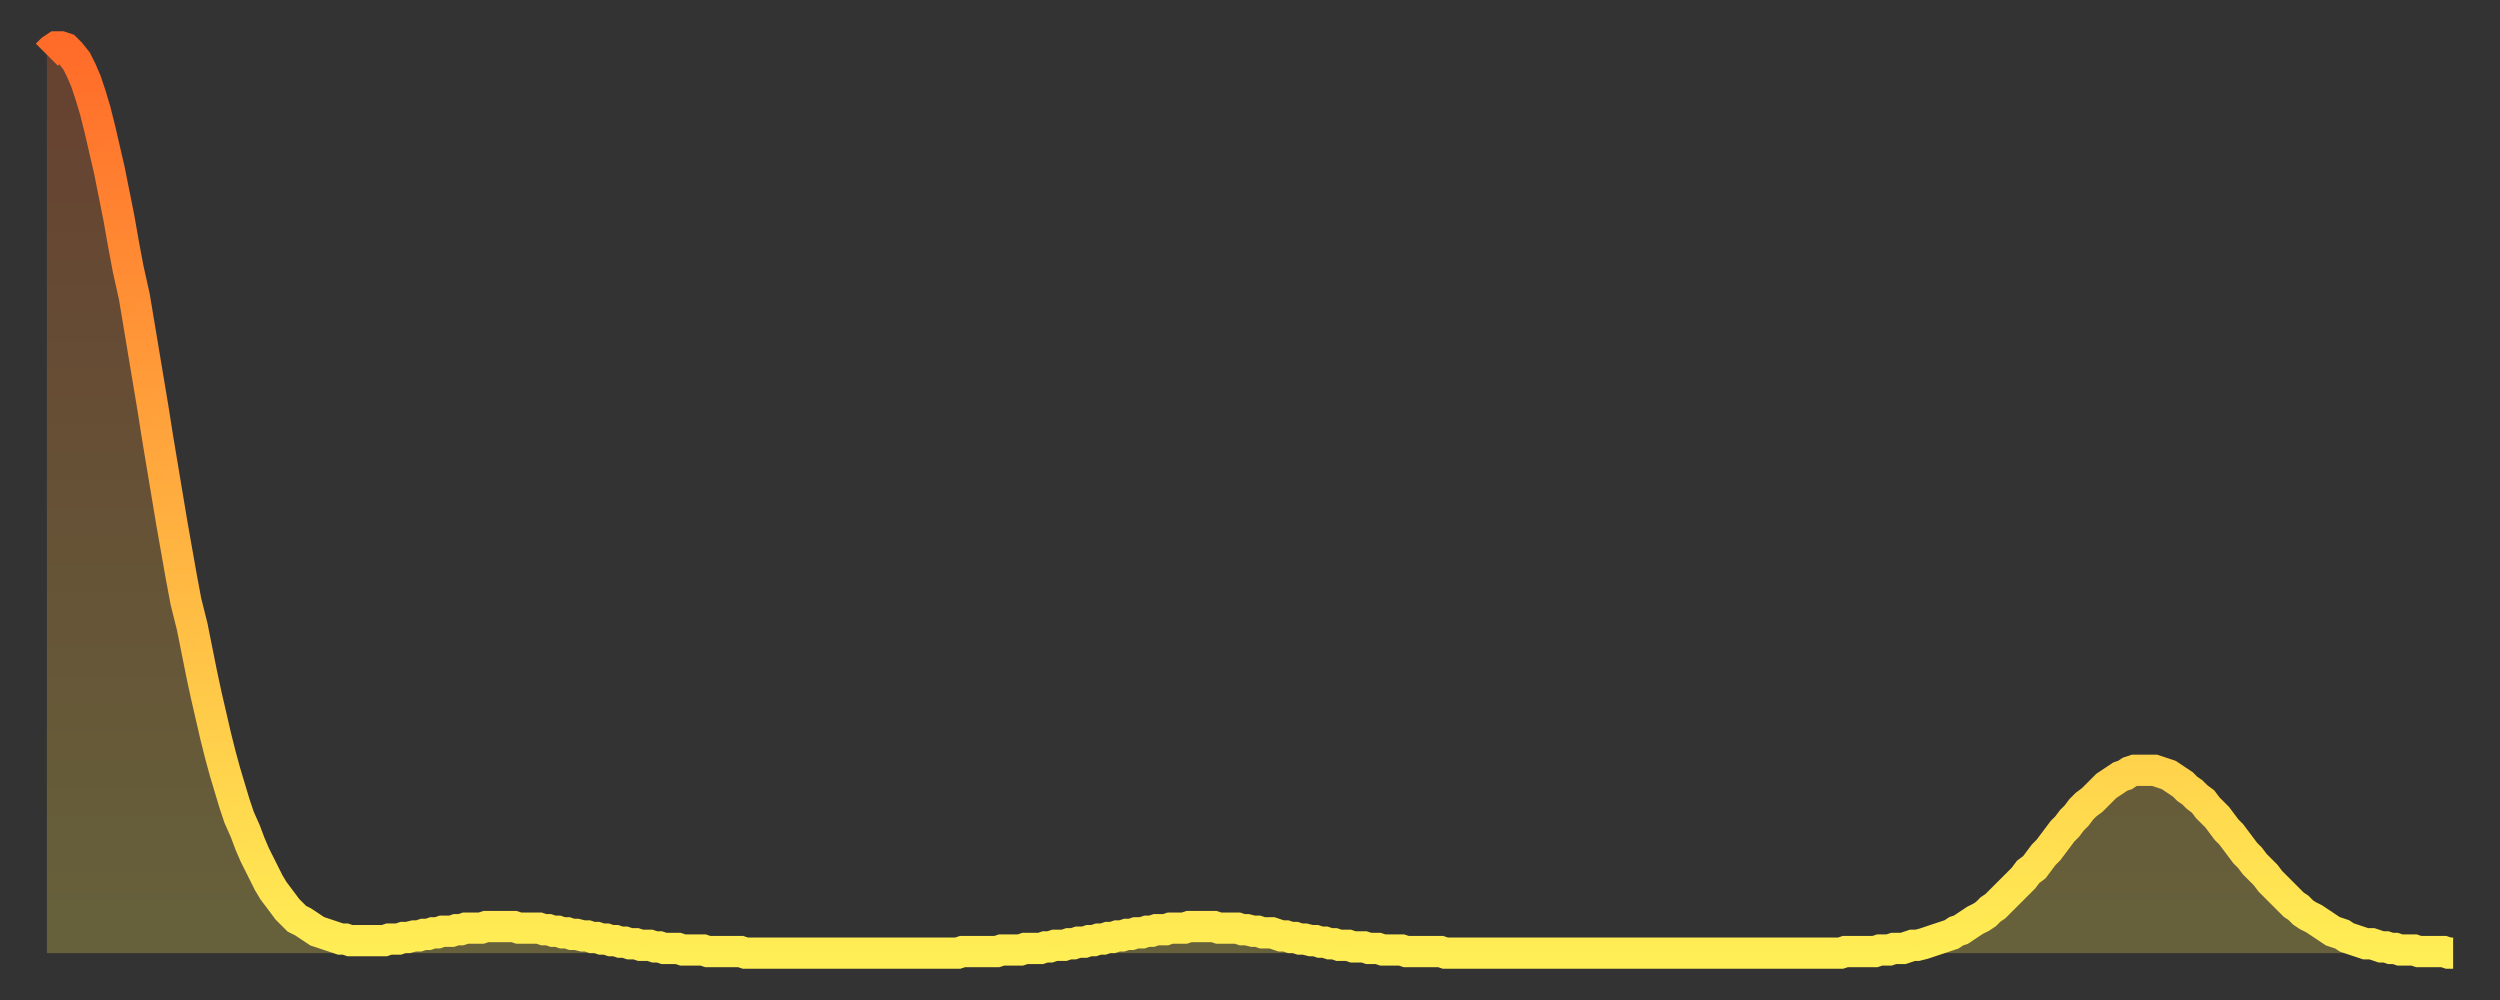
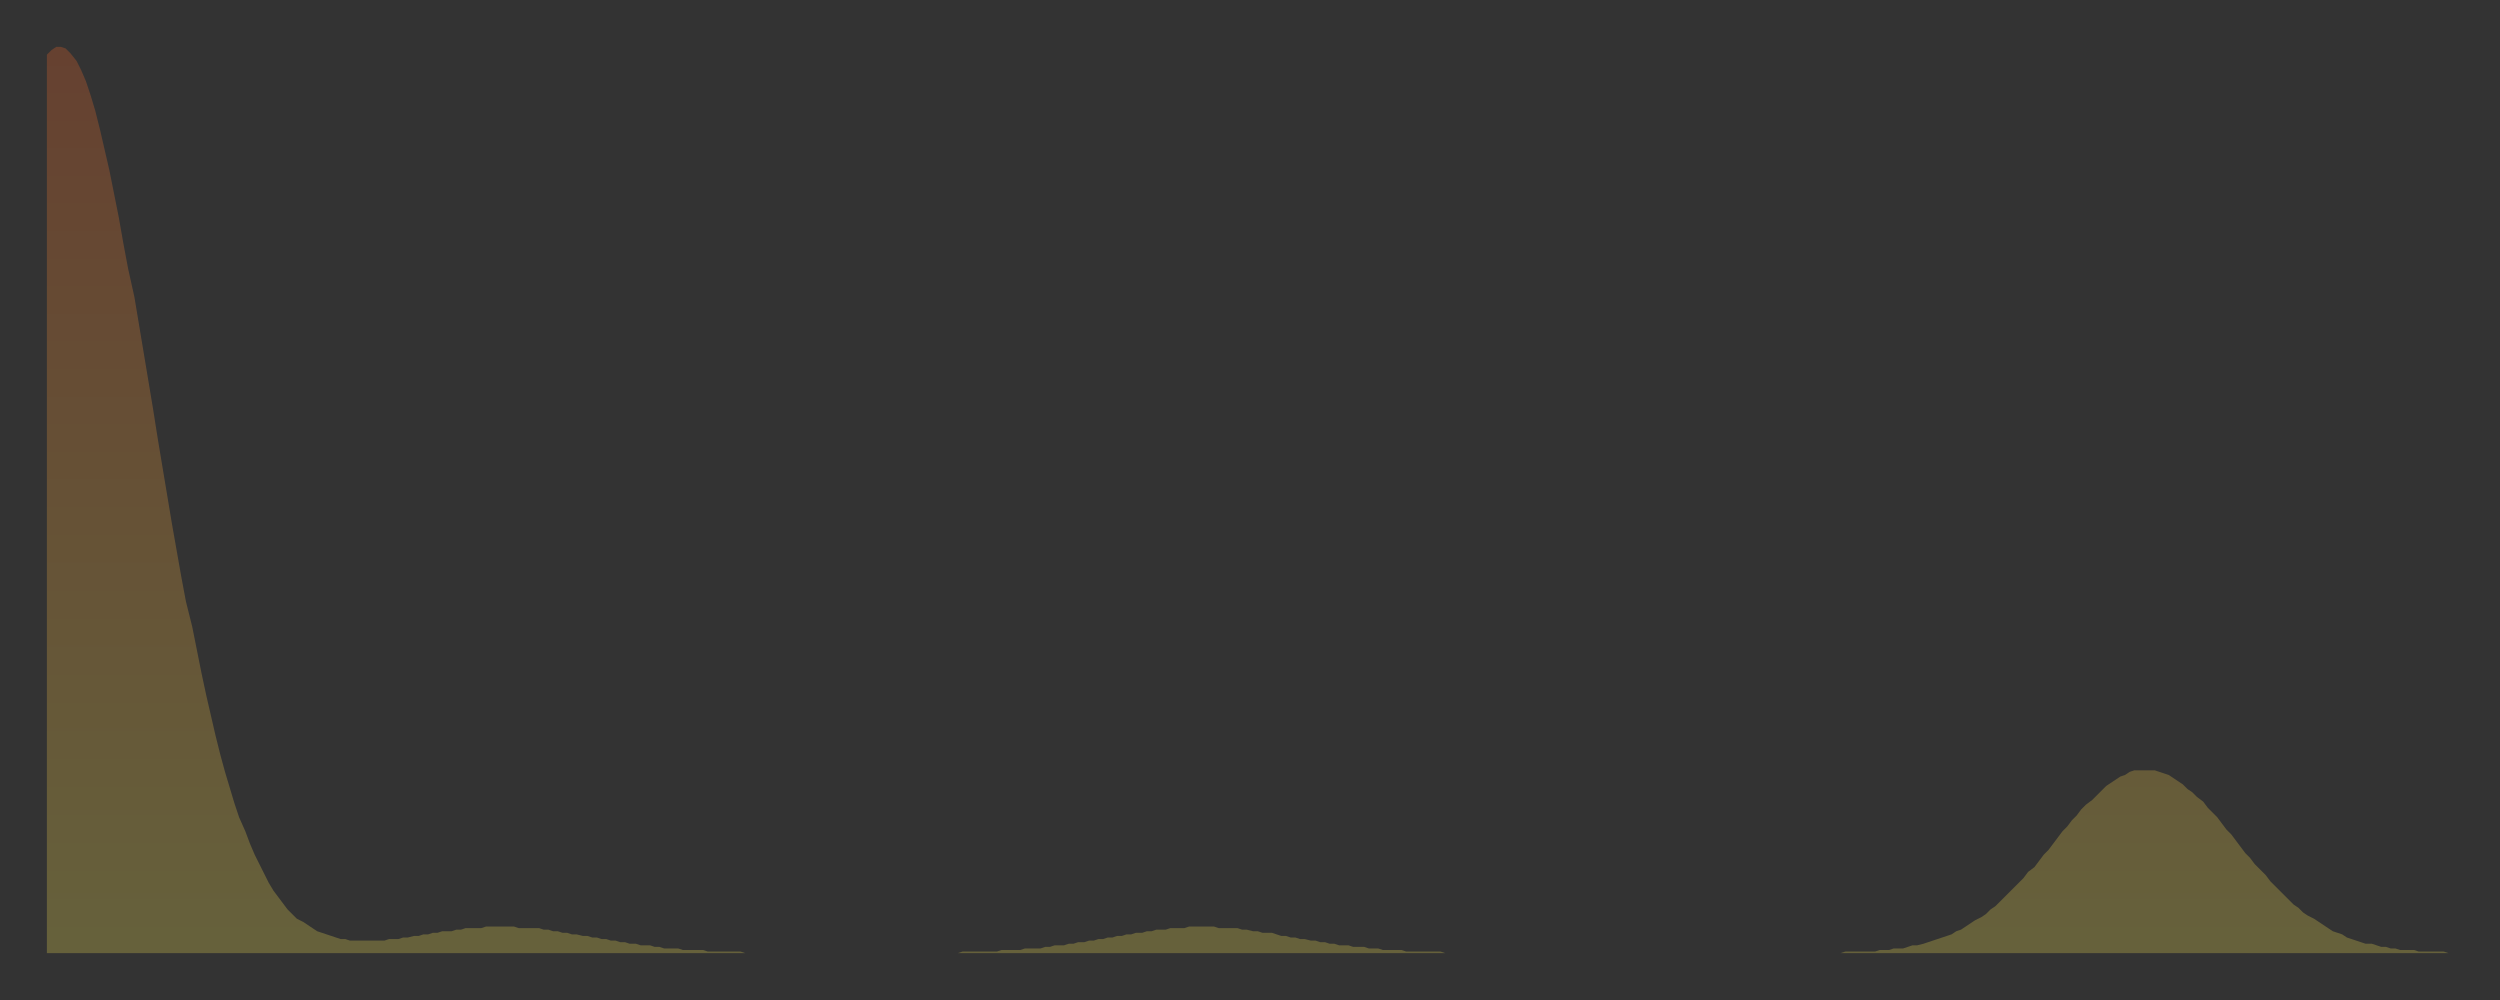
<svg xmlns="http://www.w3.org/2000/svg" baseProfile="full" height="64" version="1.1" width="160">
  <rect width="100%" height="100%" fill="#333333" stroke="none" />
  <defs>
    <linearGradient id="id180194" x1="0" x2="0" y1="0" y2="1">
      <stop offset="0%" stop-color="#ff6b29" />
      <stop offset="50%" stop-color="#ffad3f" />
      <stop offset="100%" stop-color="#ffee55" />
    </linearGradient>
  </defs>
  <g transform="translate(3,3)">
    <g>
-       <path d="M 0.0 0.5 L 0.3 0.2 0.6 0.0 0.9 0.0 1.2 0.1 1.5 0.4 1.9 0.9 2.2 1.5 2.5 2.2 2.8 3.1 3.1 4.1 3.4 5.3 3.7 6.6 4.0 7.9 4.3 9.4 4.6 10.9 4.9 12.6 5.2 14.2 5.6 16.0 5.9 17.8 6.2 19.6 6.5 21.4 6.8 23.2 7.1 25.1 7.4 26.9 7.7 28.7 8.0 30.5 8.3 32.2 8.6 33.9 8.9 35.5 9.3 37.1 9.6 38.6 9.9 40.1 10.2 41.5 10.5 42.8 10.8 44.1 11.1 45.3 11.4 46.4 11.7 47.4 12.0 48.4 12.3 49.3 12.7 50.2 13.0 51.0 13.3 51.7 13.6 52.3 13.9 52.9 14.2 53.5 14.5 54.0 14.8 54.4 15.1 54.8 15.4 55.2 15.7 55.5 16.0 55.8 16.4 56.0 16.7 56.2 17.0 56.4 17.3 56.6 17.6 56.7 17.9 56.8 18.2 56.9 18.5 57.0 18.8 57.1 19.1 57.1 19.4 57.2 19.8 57.2 20.1 57.2 20.4 57.2 20.7 57.2 21.0 57.2 21.3 57.2 21.6 57.2 21.9 57.1 22.2 57.1 22.5 57.1 22.8 57.0 23.1 57.0 23.5 56.9 23.8 56.9 24.1 56.8 24.4 56.8 24.7 56.7 25.0 56.7 25.3 56.6 25.6 56.6 25.9 56.6 26.2 56.5 26.5 56.5 26.8 56.4 27.2 56.4 27.5 56.4 27.8 56.4 28.1 56.3 28.4 56.3 28.7 56.3 29.0 56.3 29.3 56.3 29.6 56.3 29.9 56.3 30.2 56.4 30.6 56.4 30.9 56.4 31.2 56.4 31.5 56.4 31.8 56.5 32.1 56.5 32.4 56.6 32.7 56.6 33.0 56.7 33.3 56.7 33.6 56.8 33.9 56.8 34.3 56.9 34.6 56.9 34.9 57.0 35.2 57.0 35.5 57.1 35.8 57.1 36.1 57.2 36.4 57.2 36.7 57.3 37.0 57.3 37.3 57.4 37.7 57.4 38.0 57.5 38.3 57.5 38.6 57.5 38.9 57.6 39.2 57.6 39.5 57.7 39.8 57.7 40.1 57.7 40.4 57.7 40.7 57.8 41.0 57.8 41.4 57.8 41.7 57.8 42.0 57.8 42.3 57.9 42.6 57.9 42.9 57.9 43.2 57.9 43.5 57.9 43.8 57.9 44.1 57.9 44.4 57.9 44.7 58.0 45.1 58.0 45.4 58.0 45.7 58.0 46.0 58.0 46.3 58.0 46.6 58.0 46.9 58.0 47.2 58.0 47.5 58.0 47.8 58.0 48.1 58.0 48.5 58.0 48.8 58.0 49.1 58.0 49.4 58.0 49.7 58.0 50.0 58.0 50.3 58.0 50.6 58.0 50.9 58.0 51.2 58.0 51.5 58.0 51.8 58.0 52.2 58.0 52.5 58.0 52.8 58.0 53.1 58.0 53.4 58.0 53.7 58.0 54.0 58.0 54.3 58.0 54.6 58.0 54.9 58.0 55.2 58.0 55.6 58.0 55.9 58.0 56.2 58.0 56.5 58.0 56.8 58.0 57.1 58.0 57.4 58.0 57.7 58.0 58.0 58.0 58.3 58.0 58.6 57.9 58.9 57.9 59.3 57.9 59.6 57.9 59.9 57.9 60.2 57.9 60.5 57.9 60.8 57.9 61.1 57.8 61.4 57.8 61.7 57.8 62.0 57.8 62.3 57.8 62.6 57.7 63.0 57.7 63.3 57.7 63.6 57.7 63.9 57.6 64.2 57.6 64.5 57.5 64.8 57.5 65.1 57.5 65.4 57.4 65.7 57.4 66.0 57.3 66.4 57.3 66.7 57.2 67.0 57.2 67.3 57.1 67.6 57.1 67.9 57.0 68.2 57.0 68.5 56.9 68.8 56.9 69.1 56.8 69.4 56.8 69.7 56.7 70.1 56.7 70.4 56.6 70.7 56.6 71.0 56.5 71.3 56.5 71.6 56.5 71.9 56.4 72.2 56.4 72.5 56.4 72.8 56.4 73.1 56.3 73.5 56.3 73.8 56.3 74.1 56.3 74.4 56.3 74.7 56.3 75.0 56.4 75.3 56.4 75.6 56.4 75.9 56.4 76.2 56.4 76.5 56.5 76.8 56.5 77.2 56.6 77.5 56.6 77.8 56.7 78.1 56.7 78.4 56.7 78.7 56.8 79.0 56.9 79.3 56.9 79.6 57.0 79.9 57.0 80.2 57.1 80.5 57.1 80.9 57.2 81.2 57.2 81.5 57.3 81.8 57.3 82.1 57.4 82.4 57.4 82.7 57.5 83.0 57.5 83.3 57.5 83.6 57.6 83.9 57.6 84.3 57.6 84.6 57.7 84.9 57.7 85.2 57.7 85.5 57.8 85.8 57.8 86.1 57.8 86.4 57.8 86.7 57.8 87.0 57.9 87.3 57.9 87.6 57.9 88.0 57.9 88.3 57.9 88.6 57.9 88.9 57.9 89.2 57.9 89.5 58.0 89.8 58.0 90.1 58.0 90.4 58.0 90.7 58.0 91.0 58.0 91.4 58.0 91.7 58.0 92.0 58.0 92.3 58.0 92.6 58.0 92.9 58.0 93.2 58.0 93.5 58.0 93.8 58.0 94.1 58.0 94.4 58.0 94.7 58.0 95.1 58.0 95.4 58.0 95.7 58.0 96.0 58.0 96.3 58.0 96.6 58.0 96.9 58.0 97.2 58.0 97.5 58.0 97.8 58.0 98.1 58.0 98.4 58.0 98.8 58.0 99.1 58.0 99.4 58.0 99.7 58.0 100.0 58.0 100.3 58.0 100.6 58.0 100.9 58.0 101.2 58.0 101.5 58.0 101.8 58.0 102.2 58.0 102.5 58.0 102.8 58.0 103.1 58.0 103.4 58.0 103.7 58.0 104.0 58.0 104.3 58.0 104.6 58.0 104.9 58.0 105.2 58.0 105.5 58.0 105.9 58.0 106.2 58.0 106.5 58.0 106.8 58.0 107.1 58.0 107.4 58.0 107.7 58.0 108.0 58.0 108.3 58.0 108.6 58.0 108.9 58.0 109.3 58.0 109.6 58.0 109.9 58.0 110.2 58.0 110.5 58.0 110.8 58.0 111.1 58.0 111.4 58.0 111.7 58.0 112.0 58.0 112.3 58.0 112.6 58.0 113.0 58.0 113.3 58.0 113.6 58.0 113.9 58.0 114.2 58.0 114.5 58.0 114.8 58.0 115.1 57.9 115.4 57.9 115.7 57.9 116.0 57.9 116.3 57.9 116.7 57.9 117.0 57.9 117.3 57.8 117.6 57.8 117.9 57.8 118.2 57.7 118.5 57.7 118.8 57.7 119.1 57.6 119.4 57.5 119.7 57.5 120.1 57.4 120.4 57.3 120.7 57.2 121.0 57.1 121.3 57.0 121.6 56.9 121.9 56.8 122.2 56.6 122.5 56.5 122.8 56.3 123.1 56.1 123.4 55.9 123.8 55.7 124.1 55.5 124.4 55.2 124.7 55.0 125.0 54.7 125.3 54.4 125.6 54.1 125.9 53.8 126.2 53.5 126.5 53.2 126.8 52.8 127.2 52.5 127.5 52.1 127.8 51.7 128.1 51.4 128.4 51.0 128.7 50.6 129.0 50.2 129.3 49.9 129.6 49.5 129.9 49.2 130.2 48.8 130.5 48.5 130.9 48.2 131.2 47.9 131.5 47.6 131.8 47.3 132.1 47.1 132.4 46.9 132.7 46.7 133.0 46.6 133.3 46.4 133.6 46.3 133.9 46.3 134.2 46.3 134.6 46.3 134.9 46.3 135.2 46.4 135.5 46.5 135.8 46.6 136.1 46.8 136.4 47.0 136.7 47.2 137.0 47.5 137.3 47.7 137.6 48.0 138.0 48.3 138.3 48.7 138.6 49.0 138.9 49.3 139.2 49.7 139.5 50.1 139.8 50.4 140.1 50.8 140.4 51.2 140.7 51.6 141.0 51.9 141.3 52.3 141.7 52.7 142.0 53.0 142.3 53.4 142.6 53.7 142.9 54.0 143.2 54.3 143.5 54.6 143.8 54.9 144.1 55.1 144.4 55.4 144.7 55.6 145.1 55.8 145.4 56.0 145.7 56.2 146.0 56.4 146.3 56.6 146.6 56.7 146.9 56.8 147.2 57.0 147.5 57.1 147.8 57.2 148.1 57.3 148.4 57.4 148.8 57.4 149.1 57.5 149.4 57.6 149.7 57.6 150.0 57.7 150.3 57.7 150.6 57.8 150.9 57.8 151.2 57.8 151.5 57.8 151.8 57.9 152.1 57.9 152.5 57.9 152.8 57.9 153.1 57.9 153.4 57.9 153.7 58.0 154.0 58.0" fill="none" id="graph-curve" opacity="1" stroke="url(#id180194)" stroke-width="2" />
      <path d="M 0 58 L 0.0 0.5 0.3 0.2 0.6 0.0 0.9 0.0 1.2 0.1 1.5 0.4 1.9 0.9 2.2 1.5 2.5 2.2 2.8 3.1 3.1 4.1 3.4 5.3 3.7 6.6 4.0 7.9 4.3 9.4 4.6 10.9 4.9 12.6 5.2 14.2 5.6 16.0 5.9 17.8 6.2 19.6 6.5 21.4 6.8 23.2 7.1 25.1 7.4 26.9 7.7 28.7 8.0 30.5 8.3 32.2 8.6 33.9 8.9 35.5 9.3 37.1 9.6 38.6 9.9 40.1 10.2 41.5 10.5 42.8 10.8 44.1 11.1 45.3 11.4 46.4 11.7 47.4 12.0 48.4 12.3 49.3 12.7 50.2 13.0 51.0 13.3 51.7 13.6 52.3 13.9 52.9 14.2 53.5 14.5 54.0 14.8 54.4 15.1 54.8 15.4 55.2 15.7 55.5 16.0 55.8 16.4 56.0 16.7 56.2 17.0 56.4 17.3 56.6 17.6 56.7 17.9 56.8 18.2 56.9 18.5 57.0 18.8 57.1 19.1 57.1 19.4 57.2 19.8 57.2 20.1 57.2 20.4 57.2 20.7 57.2 21.0 57.2 21.3 57.2 21.6 57.2 21.9 57.1 22.2 57.1 22.5 57.1 22.8 57.0 23.1 57.0 23.5 56.9 23.8 56.9 24.1 56.8 24.4 56.8 24.7 56.7 25.0 56.7 25.3 56.6 25.6 56.6 25.9 56.6 26.2 56.5 26.5 56.5 26.8 56.4 27.2 56.4 27.5 56.4 27.8 56.4 28.1 56.3 28.4 56.3 28.7 56.3 29.0 56.3 29.3 56.3 29.6 56.3 29.9 56.3 30.2 56.4 30.6 56.4 30.9 56.4 31.2 56.4 31.5 56.4 31.8 56.5 32.1 56.5 32.4 56.6 32.7 56.6 33.0 56.7 33.3 56.7 33.6 56.8 33.9 56.8 34.3 56.9 34.6 56.9 34.9 57.0 35.2 57.0 35.5 57.1 35.8 57.1 36.1 57.2 36.4 57.2 36.7 57.3 37.0 57.3 37.3 57.4 37.7 57.4 38.0 57.5 38.3 57.5 38.6 57.5 38.9 57.6 39.2 57.6 39.5 57.7 39.8 57.7 40.1 57.7 40.4 57.7 40.7 57.8 41.0 57.8 41.4 57.8 41.7 57.8 42.0 57.8 42.3 57.9 42.6 57.9 42.9 57.9 43.2 57.9 43.5 57.9 43.8 57.9 44.1 57.9 44.4 57.9 44.7 58.0 45.1 58.0 45.4 58.0 45.7 58.0 46.0 58.0 46.3 58.0 46.6 58.0 46.9 58.0 47.2 58.0 47.5 58.0 47.8 58.0 48.1 58.0 48.5 58.0 48.8 58.0 49.1 58.0 49.4 58.0 49.7 58.0 50.0 58.0 50.3 58.0 50.6 58.0 50.9 58.0 51.2 58.0 51.5 58.0 51.8 58.0 52.2 58.0 52.5 58.0 52.8 58.0 53.1 58.0 53.4 58.0 53.7 58.0 54.0 58.0 54.3 58.0 54.6 58.0 54.9 58.0 55.2 58.0 55.6 58.0 55.9 58.0 56.2 58.0 56.5 58.0 56.8 58.0 57.1 58.0 57.4 58.0 57.7 58.0 58.0 58.0 58.3 58.0 58.6 57.9 58.9 57.9 59.3 57.9 59.6 57.9 59.9 57.9 60.2 57.9 60.5 57.9 60.8 57.9 61.1 57.8 61.4 57.8 61.7 57.8 62.0 57.8 62.3 57.8 62.6 57.7 63.0 57.7 63.3 57.7 63.6 57.7 63.9 57.6 64.2 57.6 64.5 57.5 64.8 57.5 65.1 57.5 65.4 57.4 65.7 57.4 66.0 57.3 66.4 57.3 66.7 57.2 67.0 57.2 67.3 57.1 67.6 57.1 67.9 57.0 68.2 57.0 68.5 56.9 68.8 56.9 69.1 56.8 69.4 56.8 69.7 56.7 70.1 56.7 70.4 56.6 70.7 56.6 71.0 56.5 71.3 56.5 71.6 56.5 71.9 56.4 72.2 56.4 72.5 56.4 72.8 56.4 73.1 56.3 73.5 56.3 73.8 56.3 74.1 56.3 74.4 56.3 74.7 56.3 75.0 56.4 75.3 56.4 75.6 56.4 75.9 56.4 76.2 56.4 76.5 56.5 76.8 56.5 77.2 56.6 77.5 56.6 77.8 56.7 78.1 56.7 78.4 56.7 78.7 56.8 79.0 56.9 79.3 56.9 79.6 57.0 79.9 57.0 80.2 57.1 80.5 57.1 80.9 57.2 81.2 57.2 81.5 57.3 81.8 57.3 82.1 57.4 82.4 57.4 82.7 57.5 83.0 57.5 83.3 57.5 83.6 57.6 83.9 57.6 84.3 57.6 84.6 57.7 84.9 57.7 85.2 57.7 85.5 57.8 85.8 57.8 86.1 57.8 86.4 57.8 86.7 57.8 87.0 57.9 87.3 57.9 87.6 57.9 88.0 57.9 88.3 57.9 88.6 57.9 88.9 57.9 89.2 57.9 89.5 58.0 89.8 58.0 90.1 58.0 90.4 58.0 90.7 58.0 91.0 58.0 91.4 58.0 91.7 58.0 92.0 58.0 92.3 58.0 92.6 58.0 92.9 58.0 93.2 58.0 93.5 58.0 93.8 58.0 94.1 58.0 94.4 58.0 94.7 58.0 95.1 58.0 95.4 58.0 95.7 58.0 96.0 58.0 96.3 58.0 96.6 58.0 96.9 58.0 97.2 58.0 97.5 58.0 97.8 58.0 98.1 58.0 98.4 58.0 98.8 58.0 99.1 58.0 99.4 58.0 99.7 58.0 100.0 58.0 100.3 58.0 100.6 58.0 100.9 58.0 101.2 58.0 101.5 58.0 101.8 58.0 102.2 58.0 102.5 58.0 102.8 58.0 103.1 58.0 103.4 58.0 103.7 58.0 104.0 58.0 104.3 58.0 104.6 58.0 104.9 58.0 105.2 58.0 105.5 58.0 105.9 58.0 106.2 58.0 106.5 58.0 106.8 58.0 107.1 58.0 107.4 58.0 107.7 58.0 108.0 58.0 108.3 58.0 108.6 58.0 108.9 58.0 109.3 58.0 109.6 58.0 109.9 58.0 110.2 58.0 110.5 58.0 110.8 58.0 111.1 58.0 111.4 58.0 111.7 58.0 112.0 58.0 112.3 58.0 112.6 58.0 113.0 58.0 113.3 58.0 113.6 58.0 113.9 58.0 114.2 58.0 114.5 58.0 114.8 58.0 115.1 57.9 115.4 57.9 115.7 57.9 116.0 57.9 116.3 57.9 116.7 57.9 117.0 57.9 117.3 57.8 117.6 57.8 117.9 57.8 118.2 57.7 118.5 57.7 118.8 57.7 119.1 57.6 119.4 57.5 119.7 57.5 120.1 57.4 120.4 57.3 120.7 57.2 121.0 57.1 121.3 57.0 121.6 56.9 121.9 56.8 122.2 56.6 122.5 56.5 122.8 56.3 123.1 56.1 123.4 55.9 123.8 55.7 124.1 55.5 124.4 55.2 124.7 55.0 125.0 54.7 125.3 54.4 125.6 54.1 125.9 53.8 126.2 53.5 126.5 53.2 126.8 52.8 127.2 52.5 127.5 52.1 127.8 51.7 128.1 51.4 128.4 51.0 128.7 50.6 129.0 50.2 129.3 49.9 129.6 49.5 129.9 49.2 130.2 48.8 130.5 48.5 130.9 48.2 131.2 47.9 131.5 47.6 131.8 47.3 132.1 47.1 132.4 46.9 132.7 46.7 133.0 46.6 133.3 46.4 133.6 46.3 133.9 46.3 134.2 46.3 134.6 46.3 134.9 46.3 135.2 46.4 135.5 46.5 135.8 46.6 136.1 46.8 136.4 47.0 136.7 47.2 137.0 47.5 137.3 47.7 137.6 48.0 138.0 48.3 138.3 48.7 138.6 49.0 138.9 49.3 139.2 49.7 139.5 50.1 139.8 50.4 140.1 50.8 140.4 51.2 140.7 51.6 141.0 51.9 141.3 52.3 141.7 52.7 142.0 53.0 142.3 53.4 142.6 53.7 142.9 54.0 143.2 54.3 143.5 54.6 143.8 54.9 144.1 55.1 144.4 55.4 144.7 55.6 145.1 55.8 145.4 56.0 145.7 56.2 146.0 56.4 146.3 56.6 146.6 56.7 146.9 56.8 147.2 57.0 147.5 57.1 147.8 57.2 148.1 57.3 148.4 57.4 148.8 57.4 149.1 57.5 149.4 57.6 149.7 57.6 150.0 57.7 150.3 57.7 150.6 57.8 150.9 57.8 151.2 57.8 151.5 57.8 151.8 57.9 152.1 57.9 152.5 57.9 152.8 57.9 153.1 57.9 153.4 57.9 153.7 58.0 154.0 58.0 154 58" fill="url(#id180194)" fill-opacity=".25" id="graph-shadow" />
    </g>
  </g>
</svg>